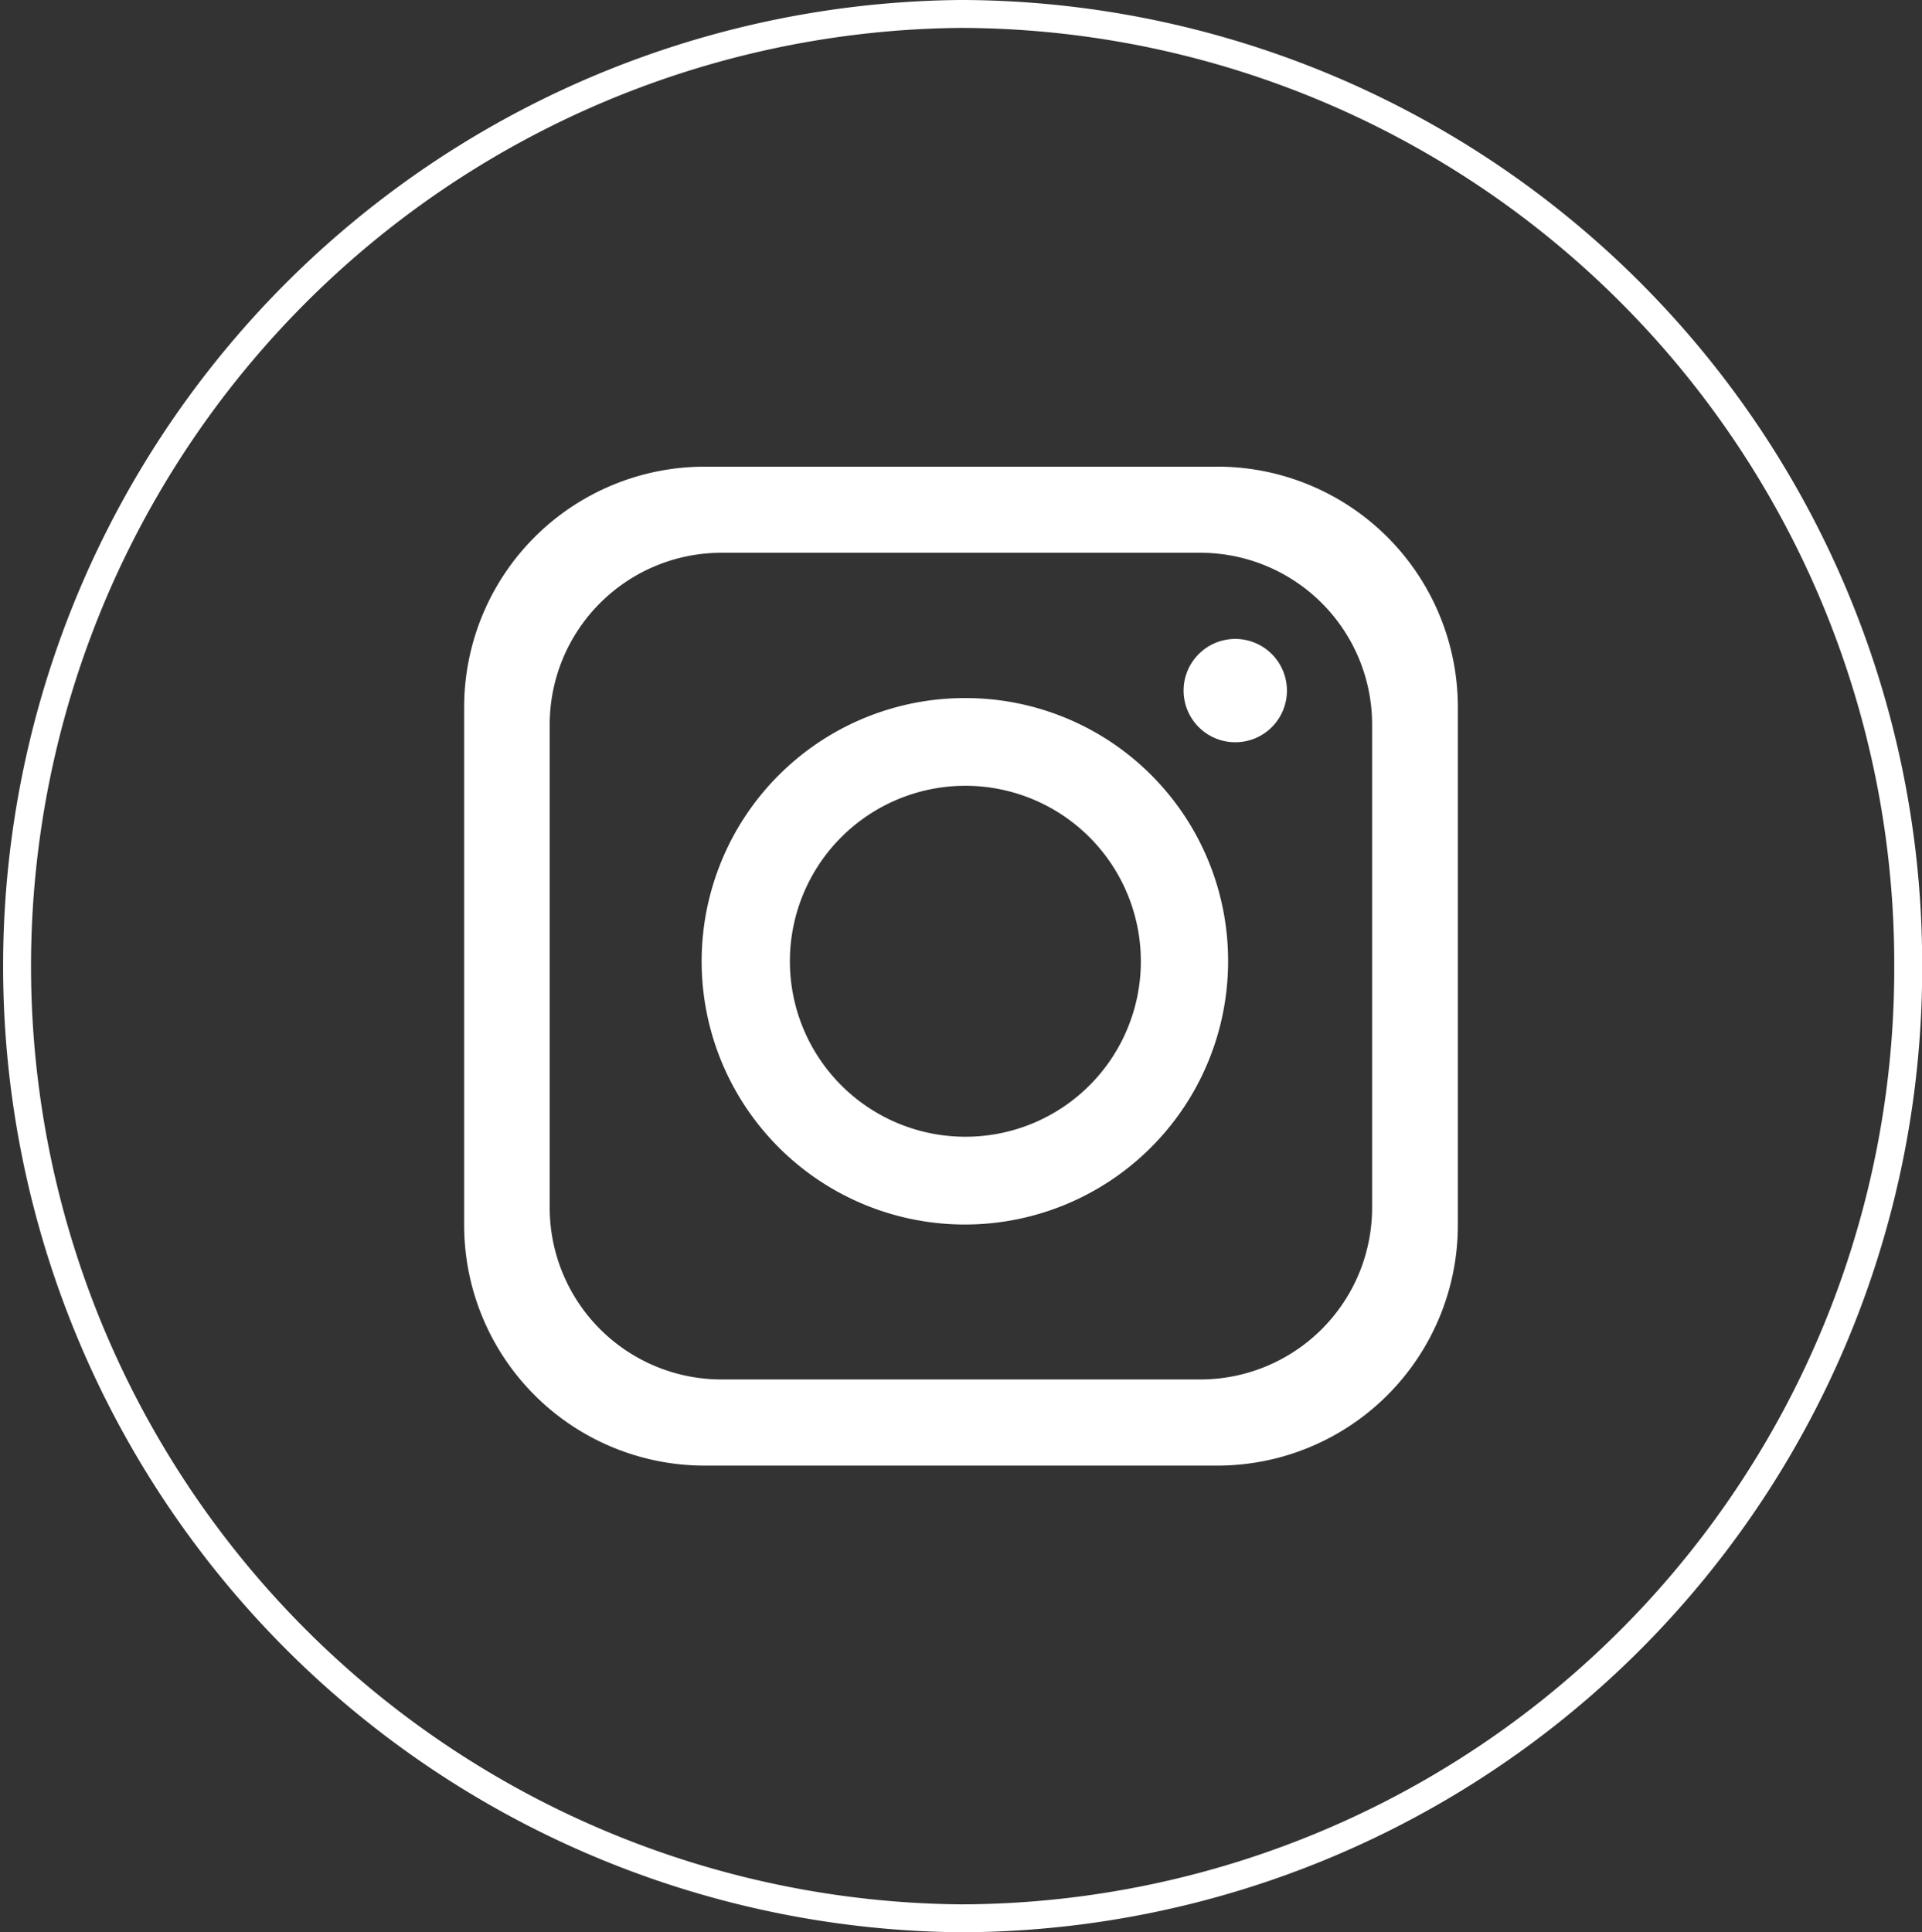
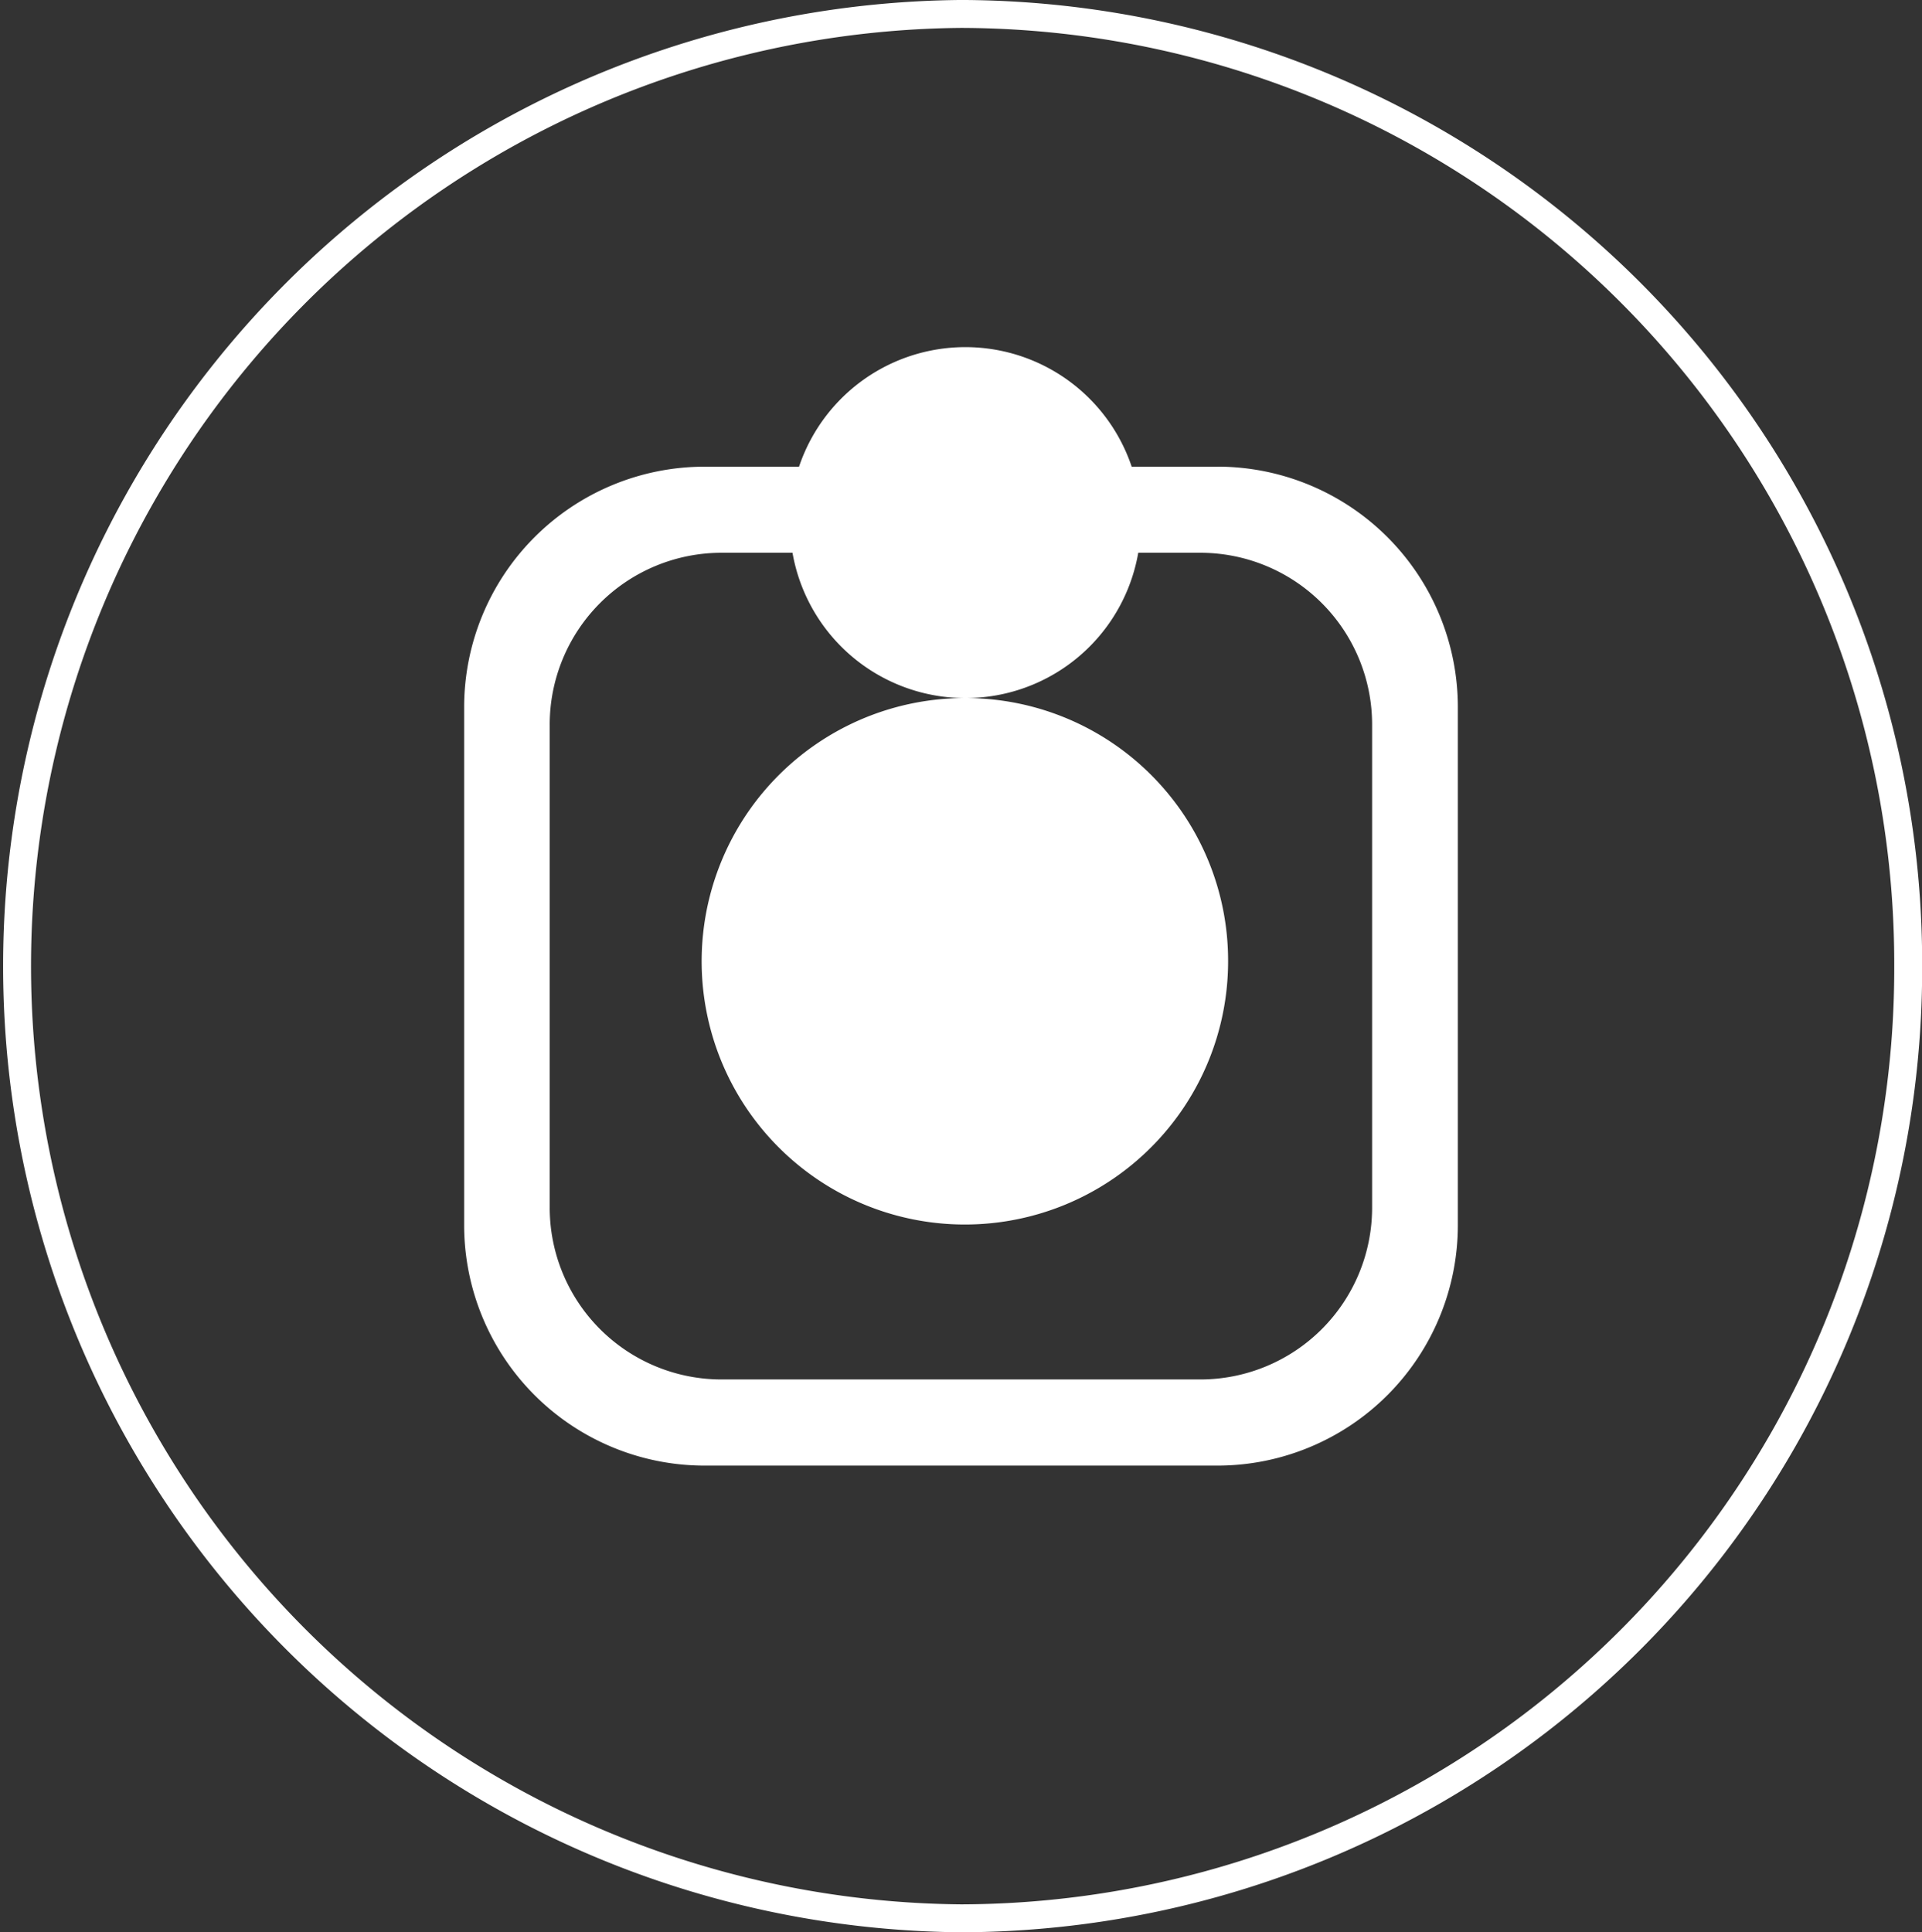
<svg xmlns="http://www.w3.org/2000/svg" width="55.281" height="55.577" viewBox="0 0 55.281 55.577">
  <rect x="0" y="0" width="55.281" height="55.577" fill="#333333" stroke="none" />
  <g id="Group_69" data-name="Group 69" transform="translate(-131.616 -0.001)">
    <path id="Path_3" data-name="Path 3" d="M186.5,27.789a27.313,27.313,0,0,1-27.239,27.387h0a27.388,27.388,0,0,1,0-54.774h0A27.313,27.313,0,0,1,186.5,27.789Z" fill="none" stroke="#fff" stroke-miterlimit="10" stroke-width="0.803" />
    <path id="Path_4" data-name="Path 4" d="M166.647,13.424H151.866a6.918,6.918,0,0,0-6.9,6.935V35.22a6.918,6.918,0,0,0,6.9,6.935h14.781a6.918,6.918,0,0,0,6.9-6.935V20.358a6.918,6.918,0,0,0-6.9-6.935m4.434,21.3a4.942,4.942,0,0,1-4.927,4.954h-13.8a4.942,4.942,0,0,1-4.927-4.954V20.854a4.942,4.942,0,0,1,4.927-4.954h13.8a4.942,4.942,0,0,1,4.927,4.954Z" fill="#fff" />
-     <path id="Path_5" data-name="Path 5" d="M159.409,20.079a7.571,7.571,0,1,0,7.53,7.57,7.553,7.553,0,0,0-7.53-7.57m0,12.617a5.047,5.047,0,1,1,5.02-5.047,5.042,5.042,0,0,1-5.02,5.047" fill="#fff" />
-     <path id="Path_6" data-name="Path 6" d="M167.153,21.35a1.486,1.486,0,1,1,1.478-1.486,1.484,1.484,0,0,1-1.478,1.486" fill="#fff" />
+     <path id="Path_5" data-name="Path 5" d="M159.409,20.079a7.571,7.571,0,1,0,7.53,7.57,7.553,7.553,0,0,0-7.53-7.57a5.047,5.047,0,1,1,5.02-5.047,5.042,5.042,0,0,1-5.02,5.047" fill="#fff" />
  </g>
</svg>